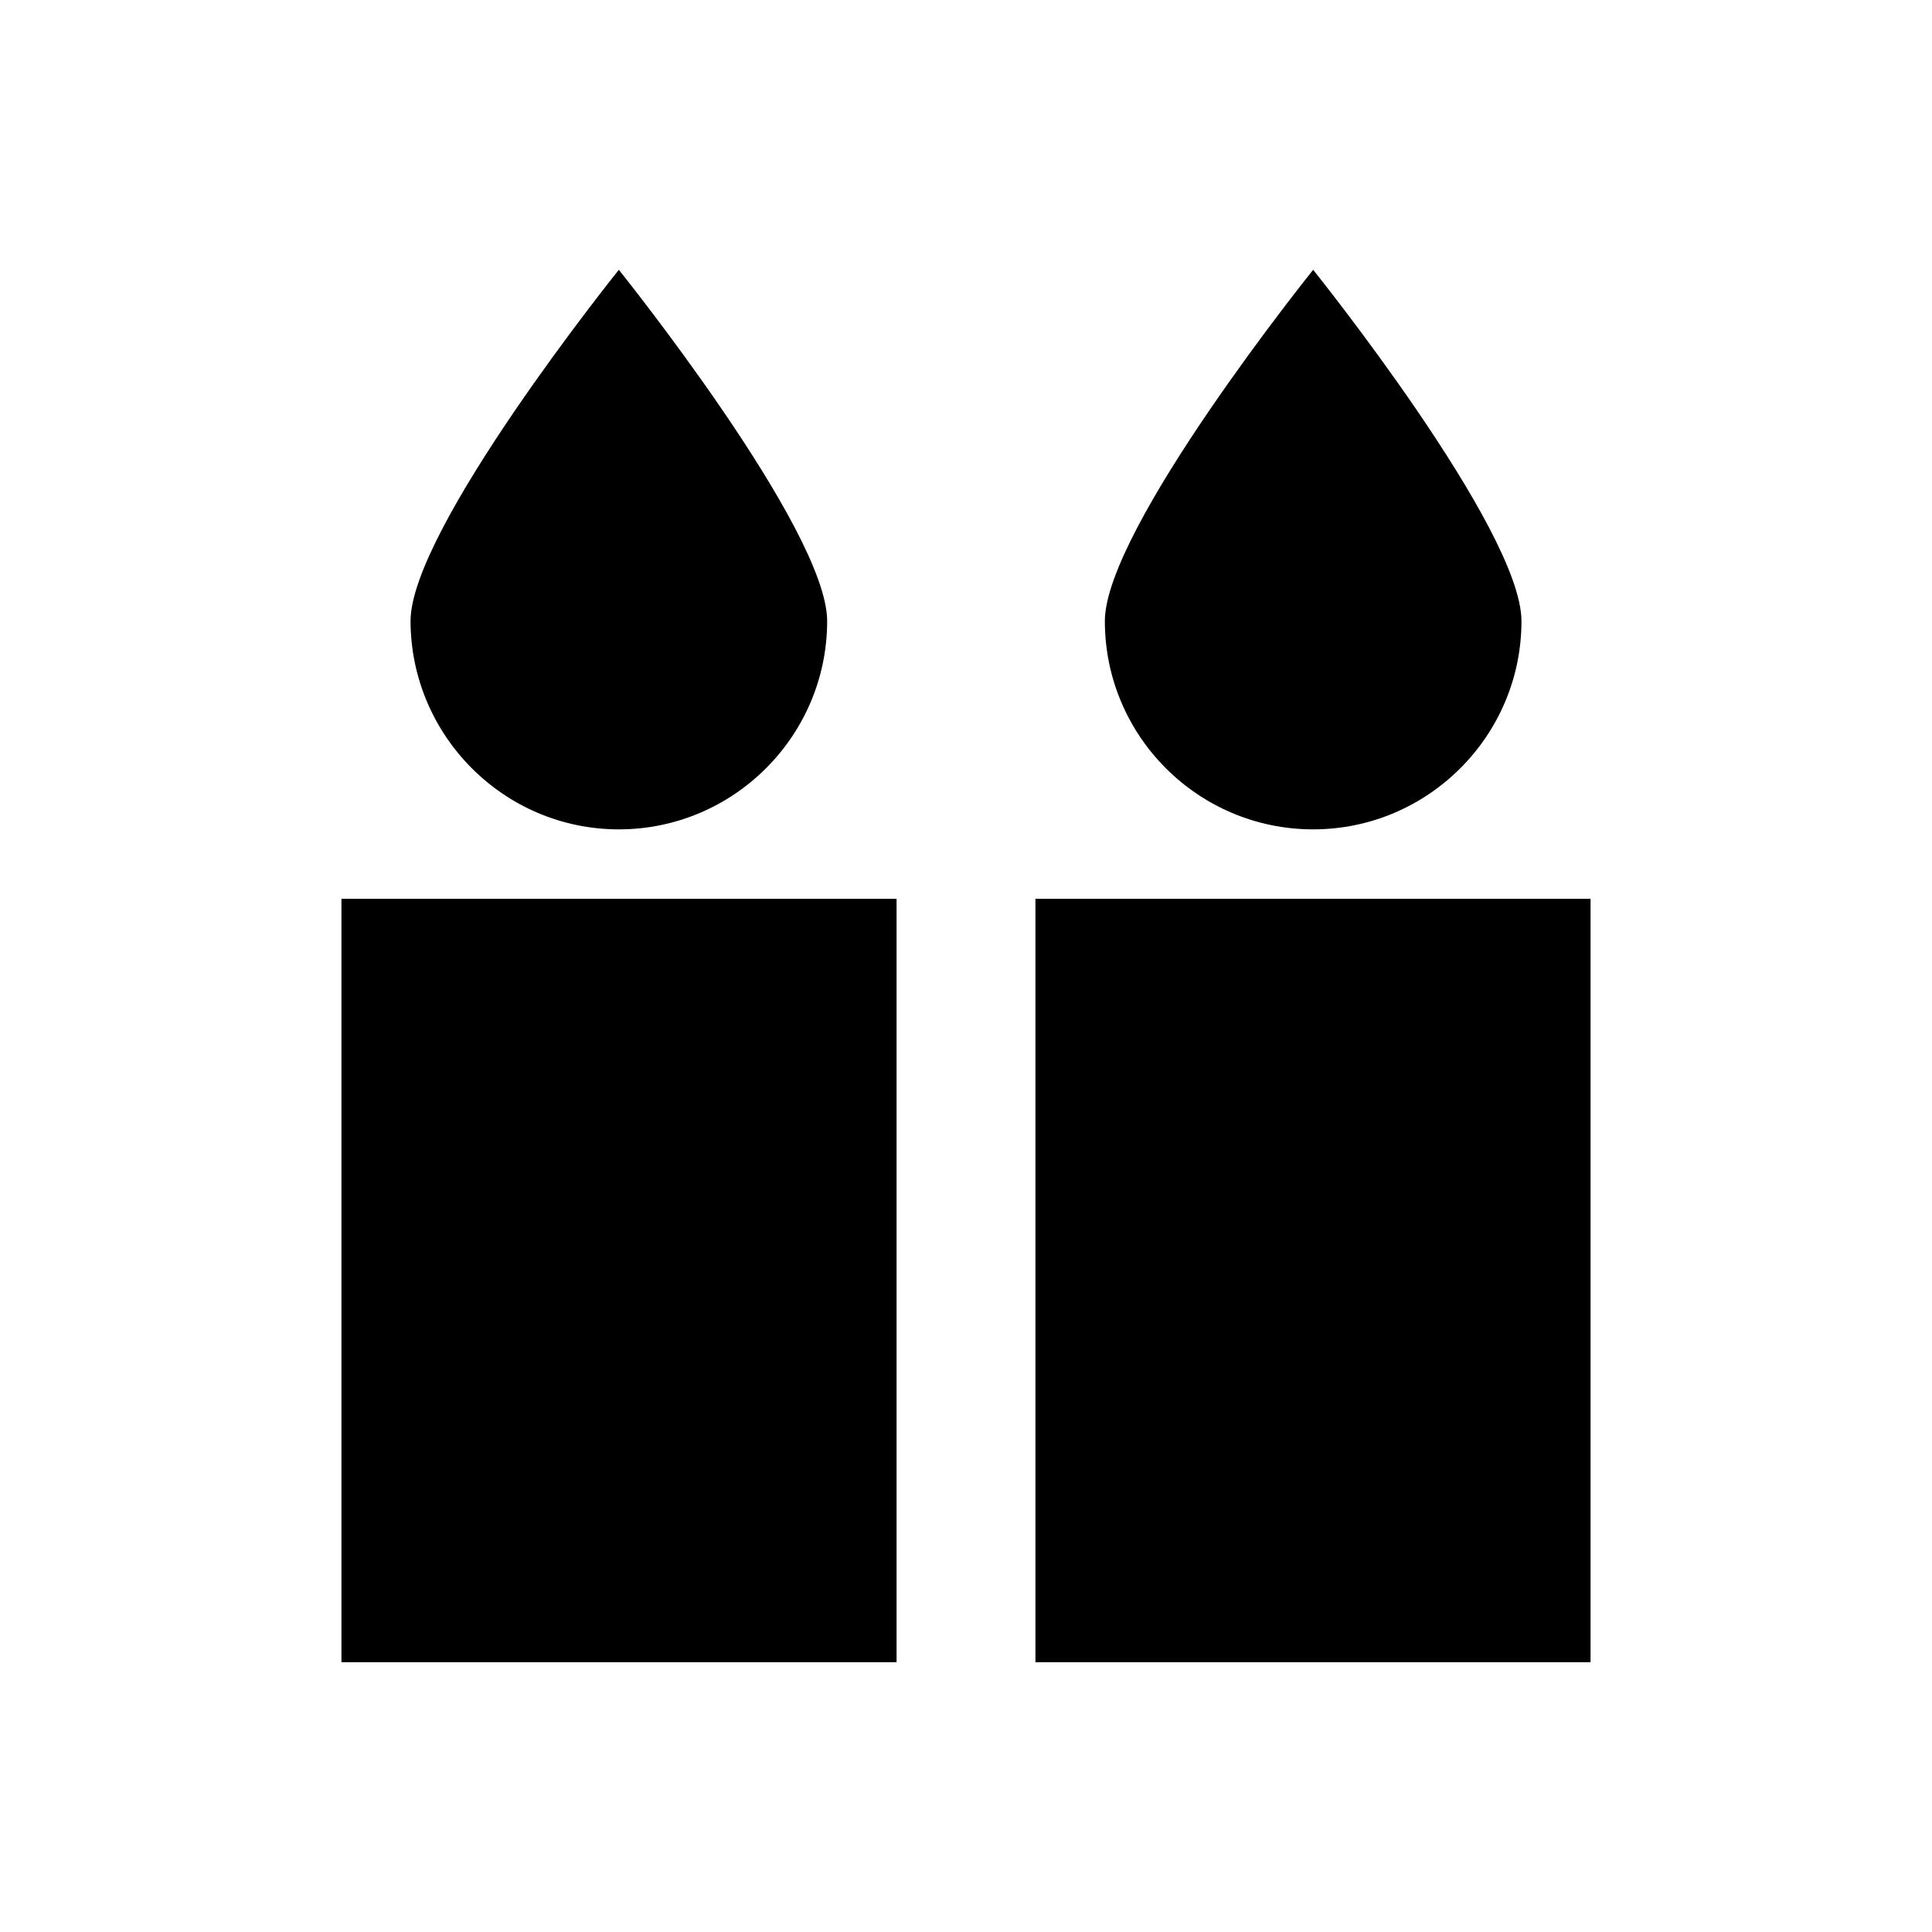
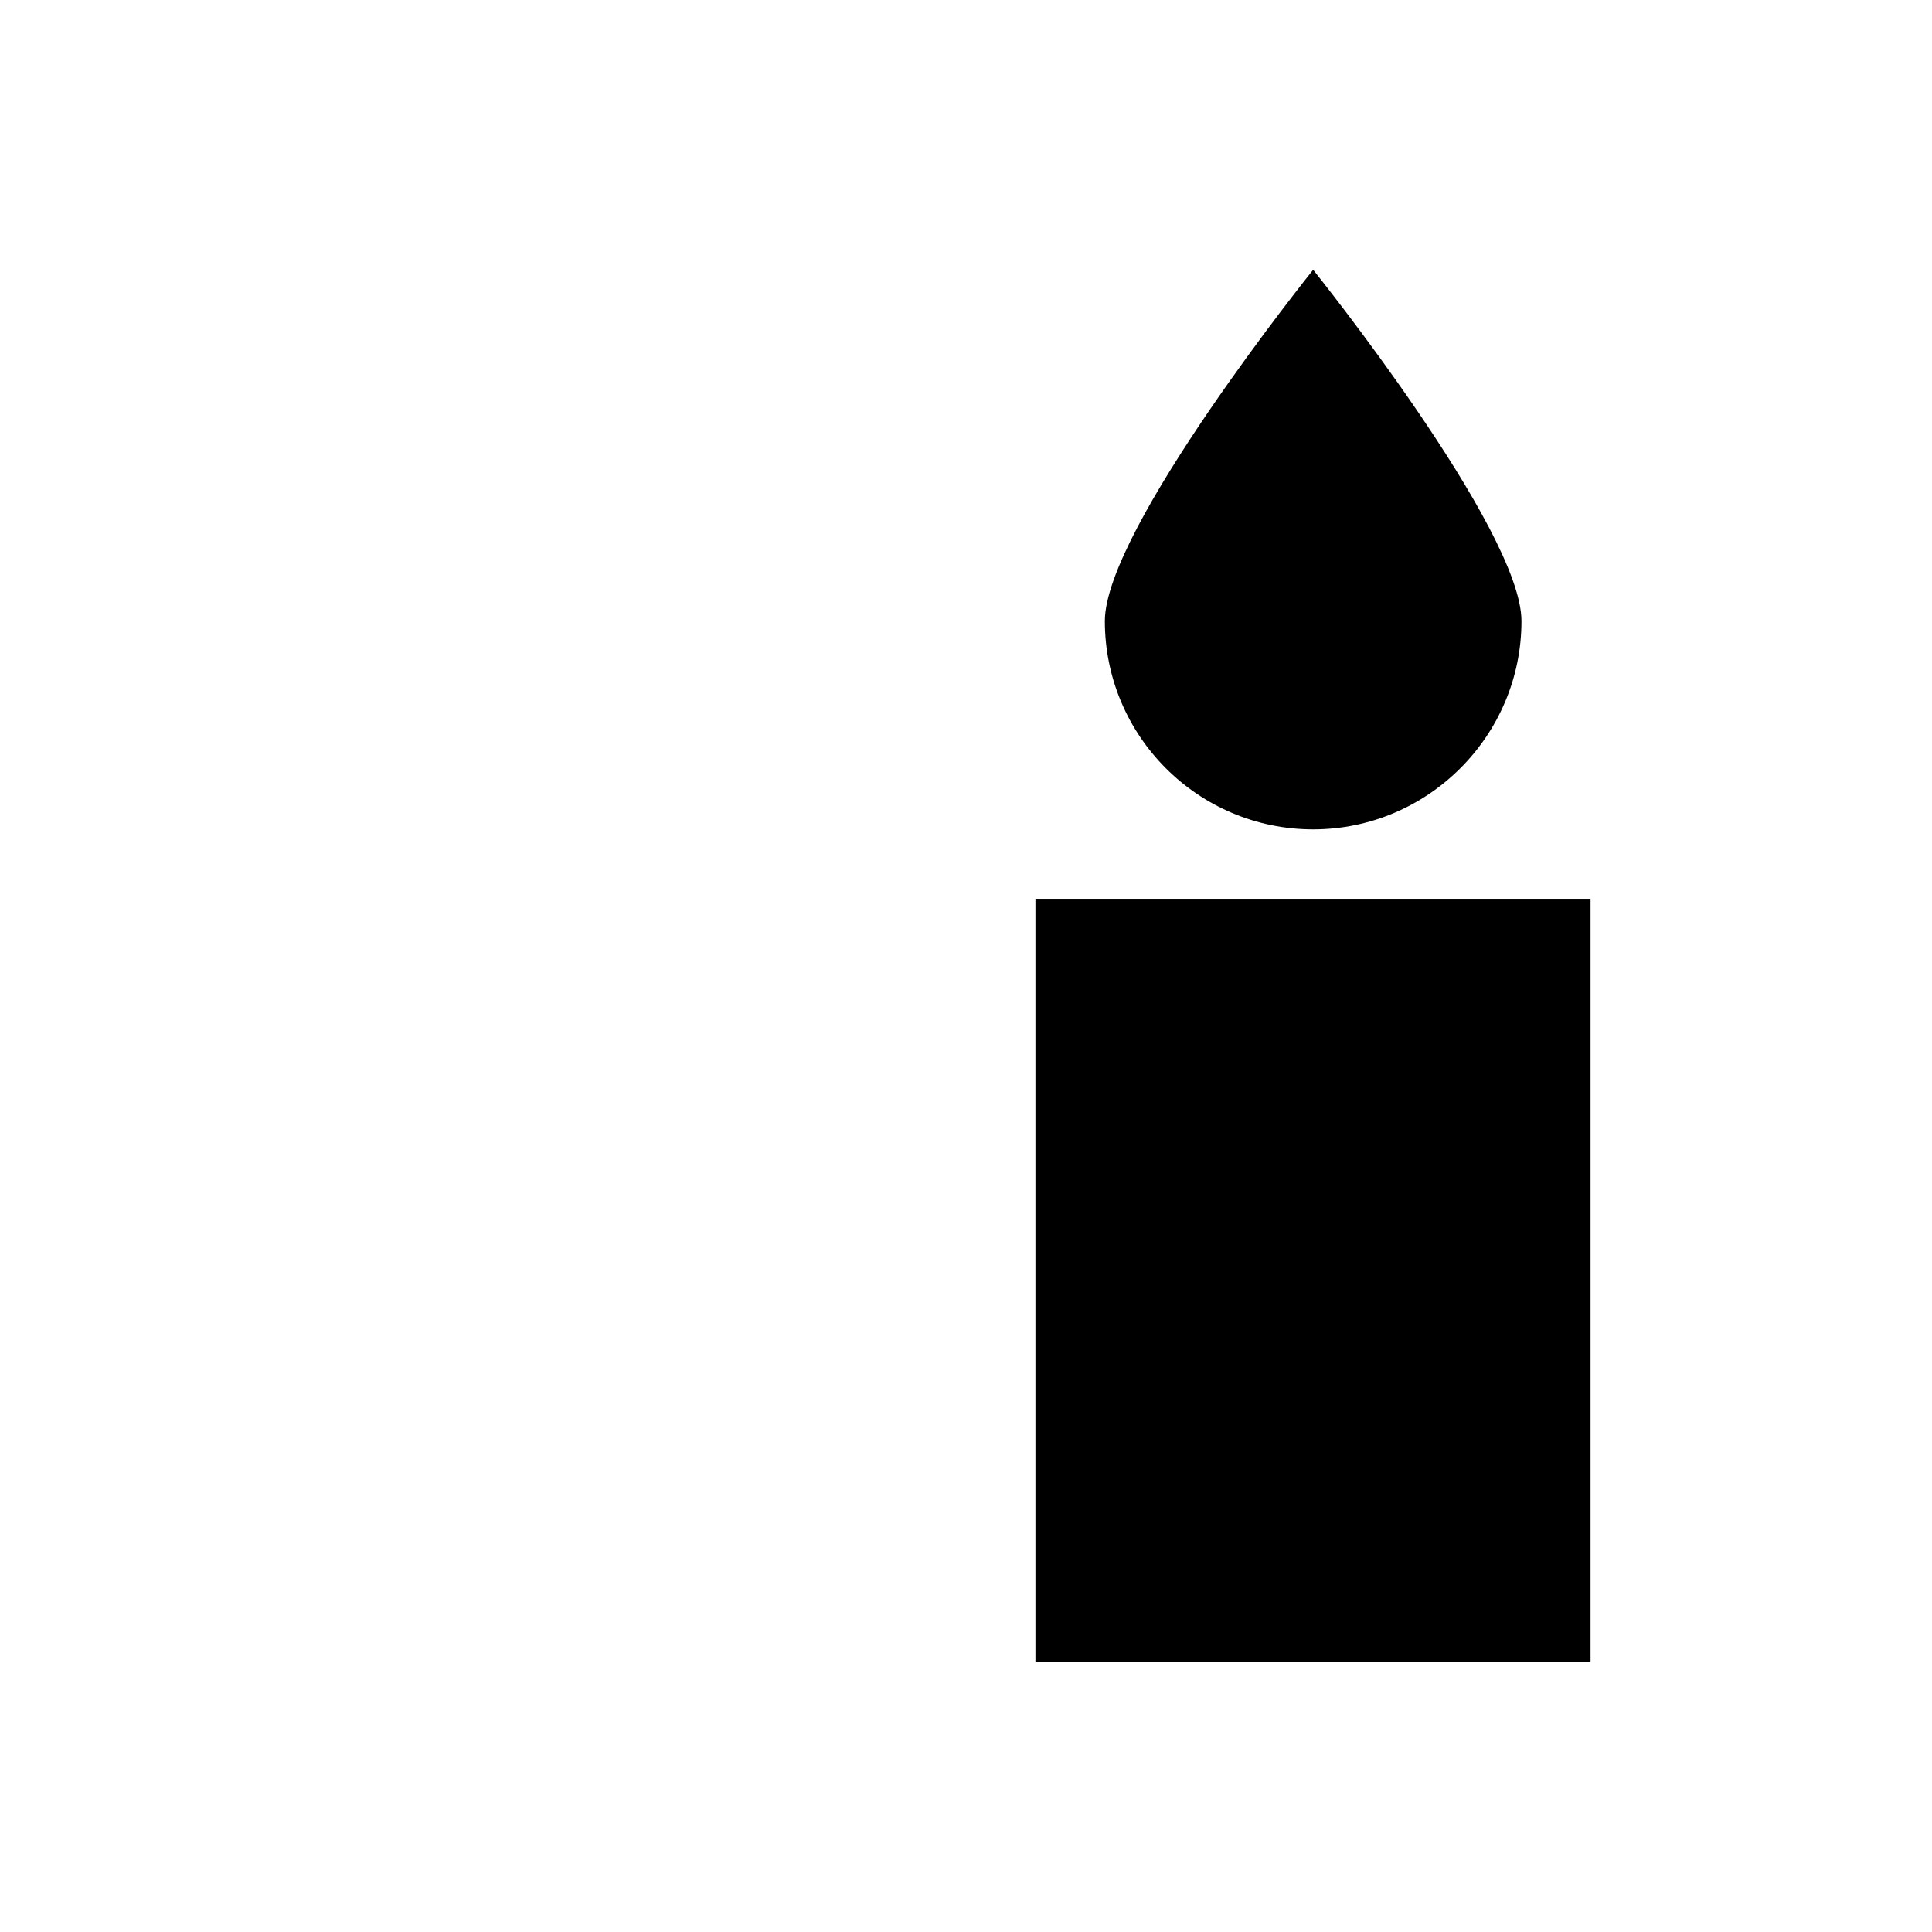
<svg xmlns="http://www.w3.org/2000/svg" fill="#000000" width="800px" height="800px" version="1.1" viewBox="144 144 512 512">
  <g>
-     <path d="m234.49 584.5h147.11v-202.31h-147.11z" />
-     <path d="m308 363.79c30.406 0 55.203-24.797 55.203-55.203 0-24.402-55.203-93.086-55.203-93.086s-55.203 68.684-55.203 93.086c0.098 30.406 24.797 55.203 55.203 55.203z" />
    <path d="m418.4 382.19v202.31h147.11v-202.31z" />
    <path d="m492 363.79c30.406 0 55.203-24.797 55.203-55.203 0-24.402-55.203-93.086-55.203-93.086s-55.203 68.684-55.203 93.086c0 30.406 24.699 55.203 55.203 55.203z" />
  </g>
</svg>